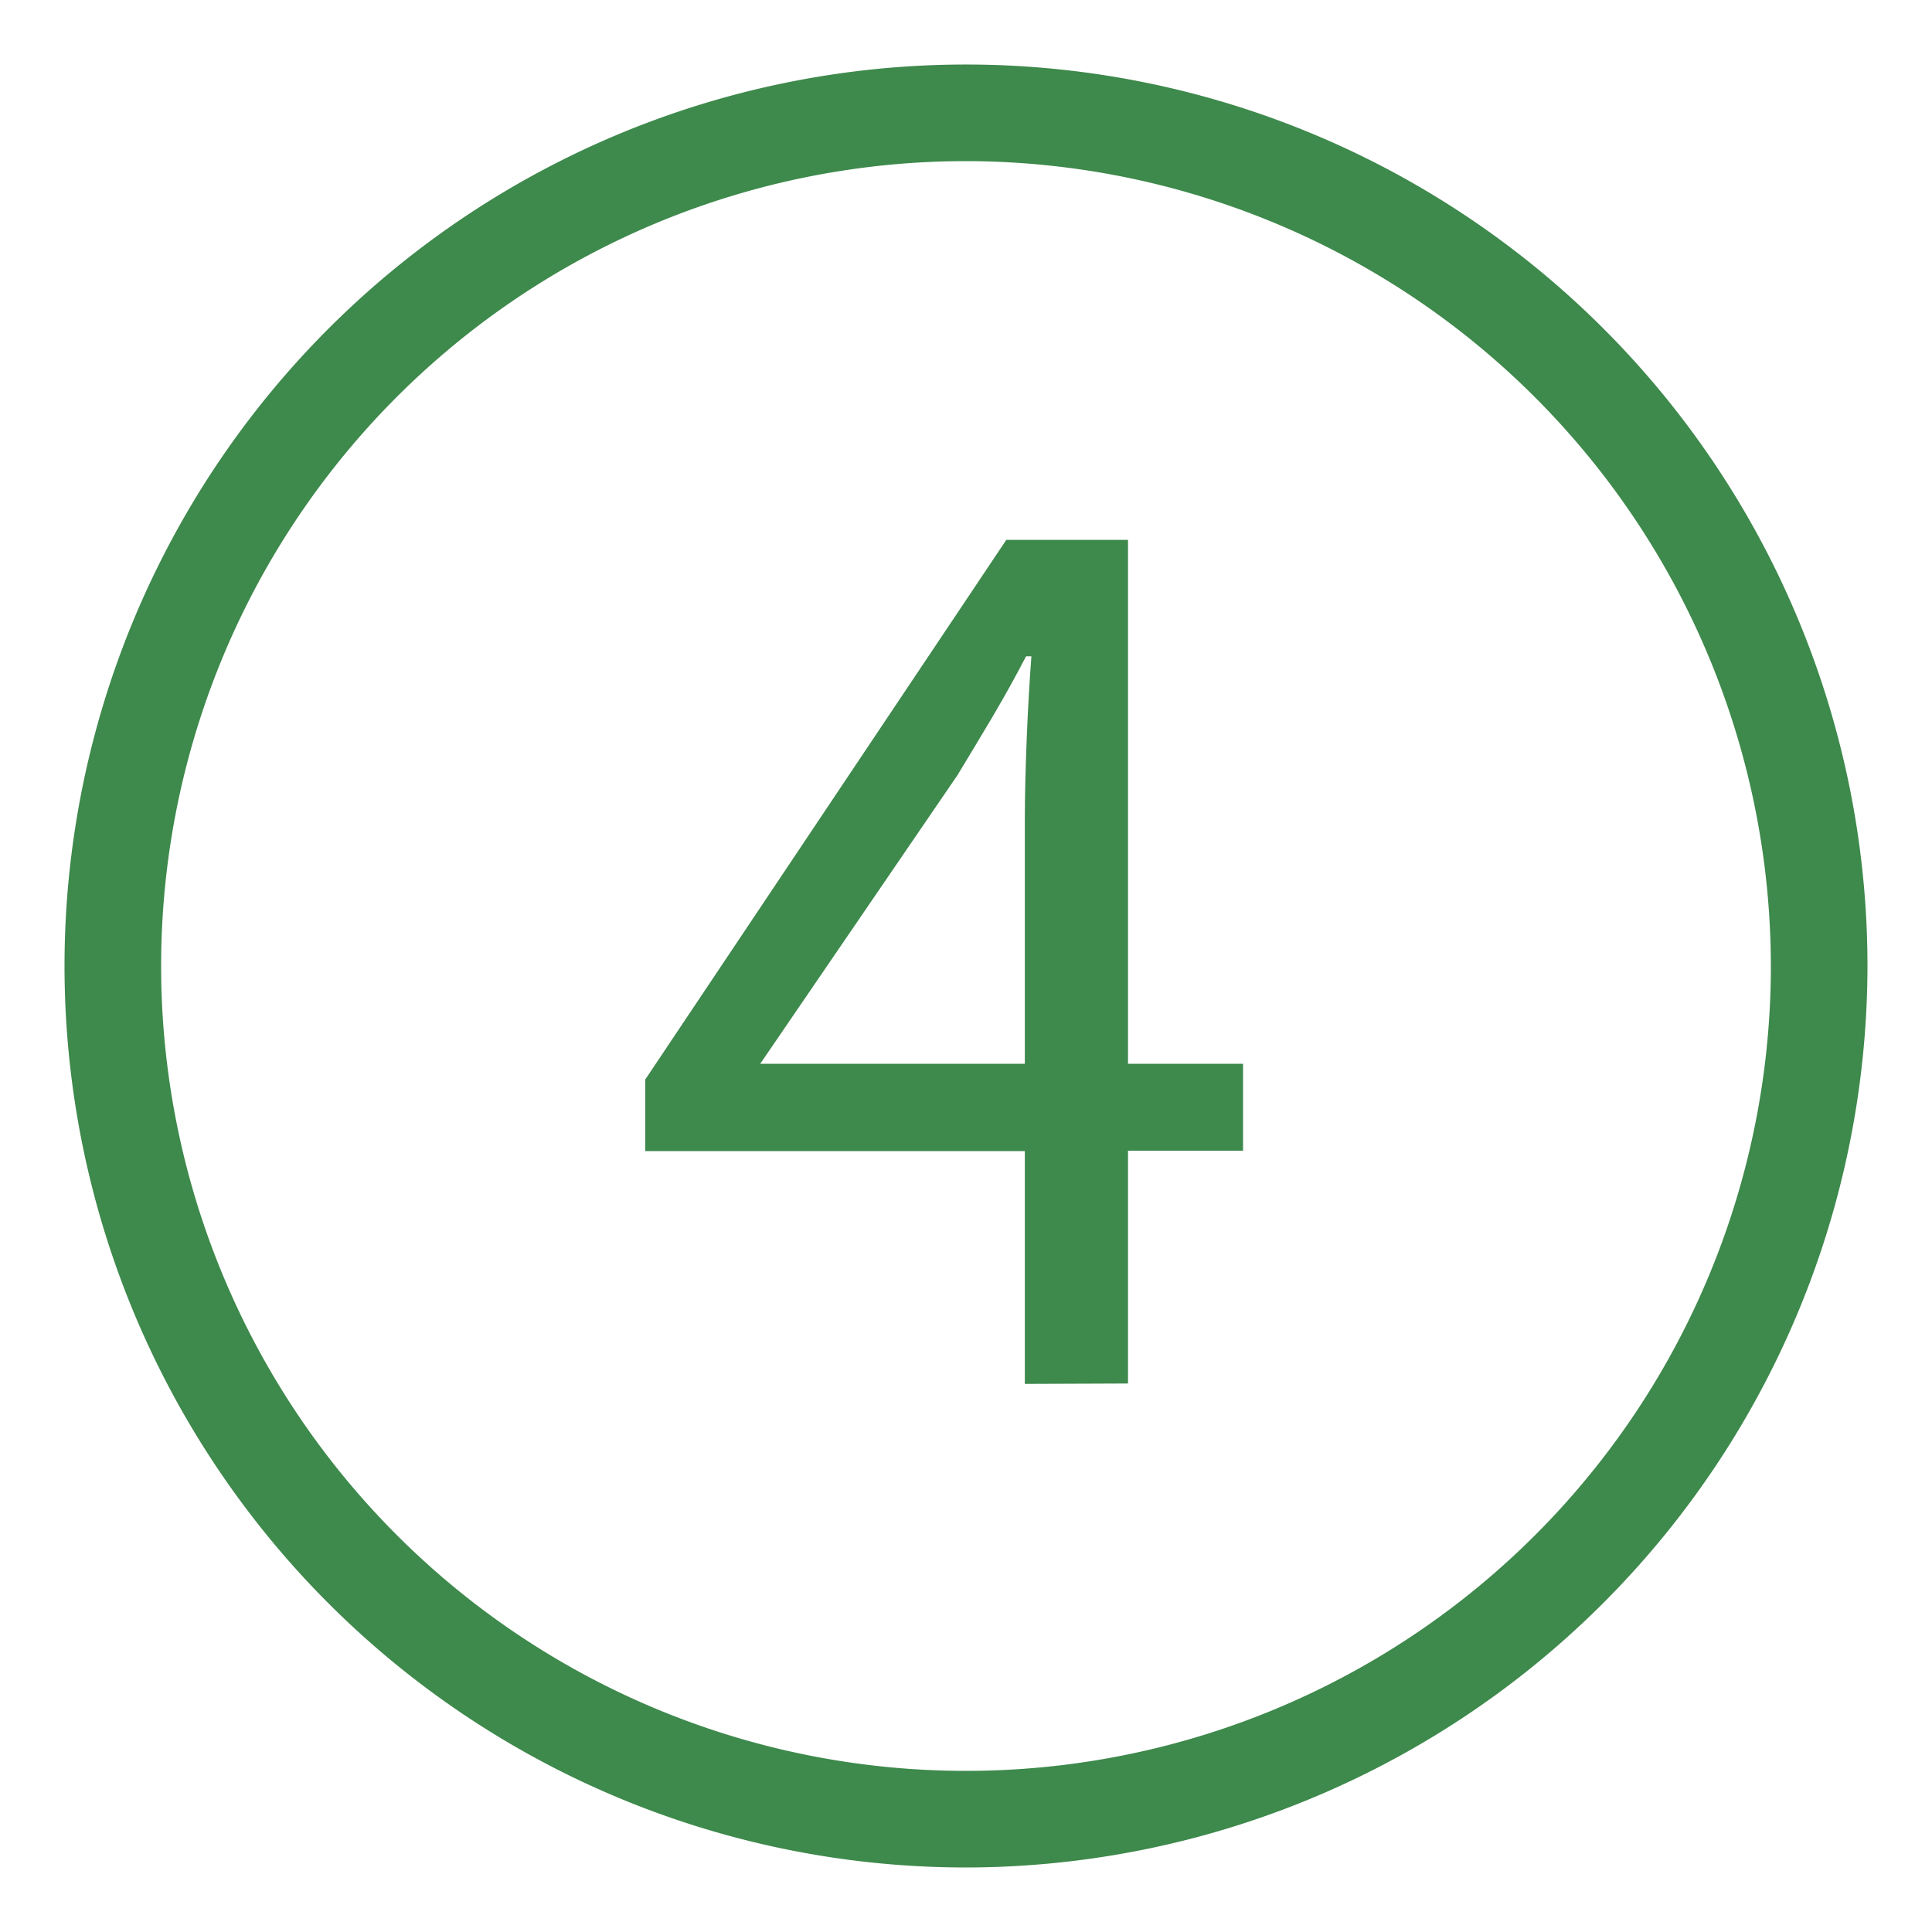
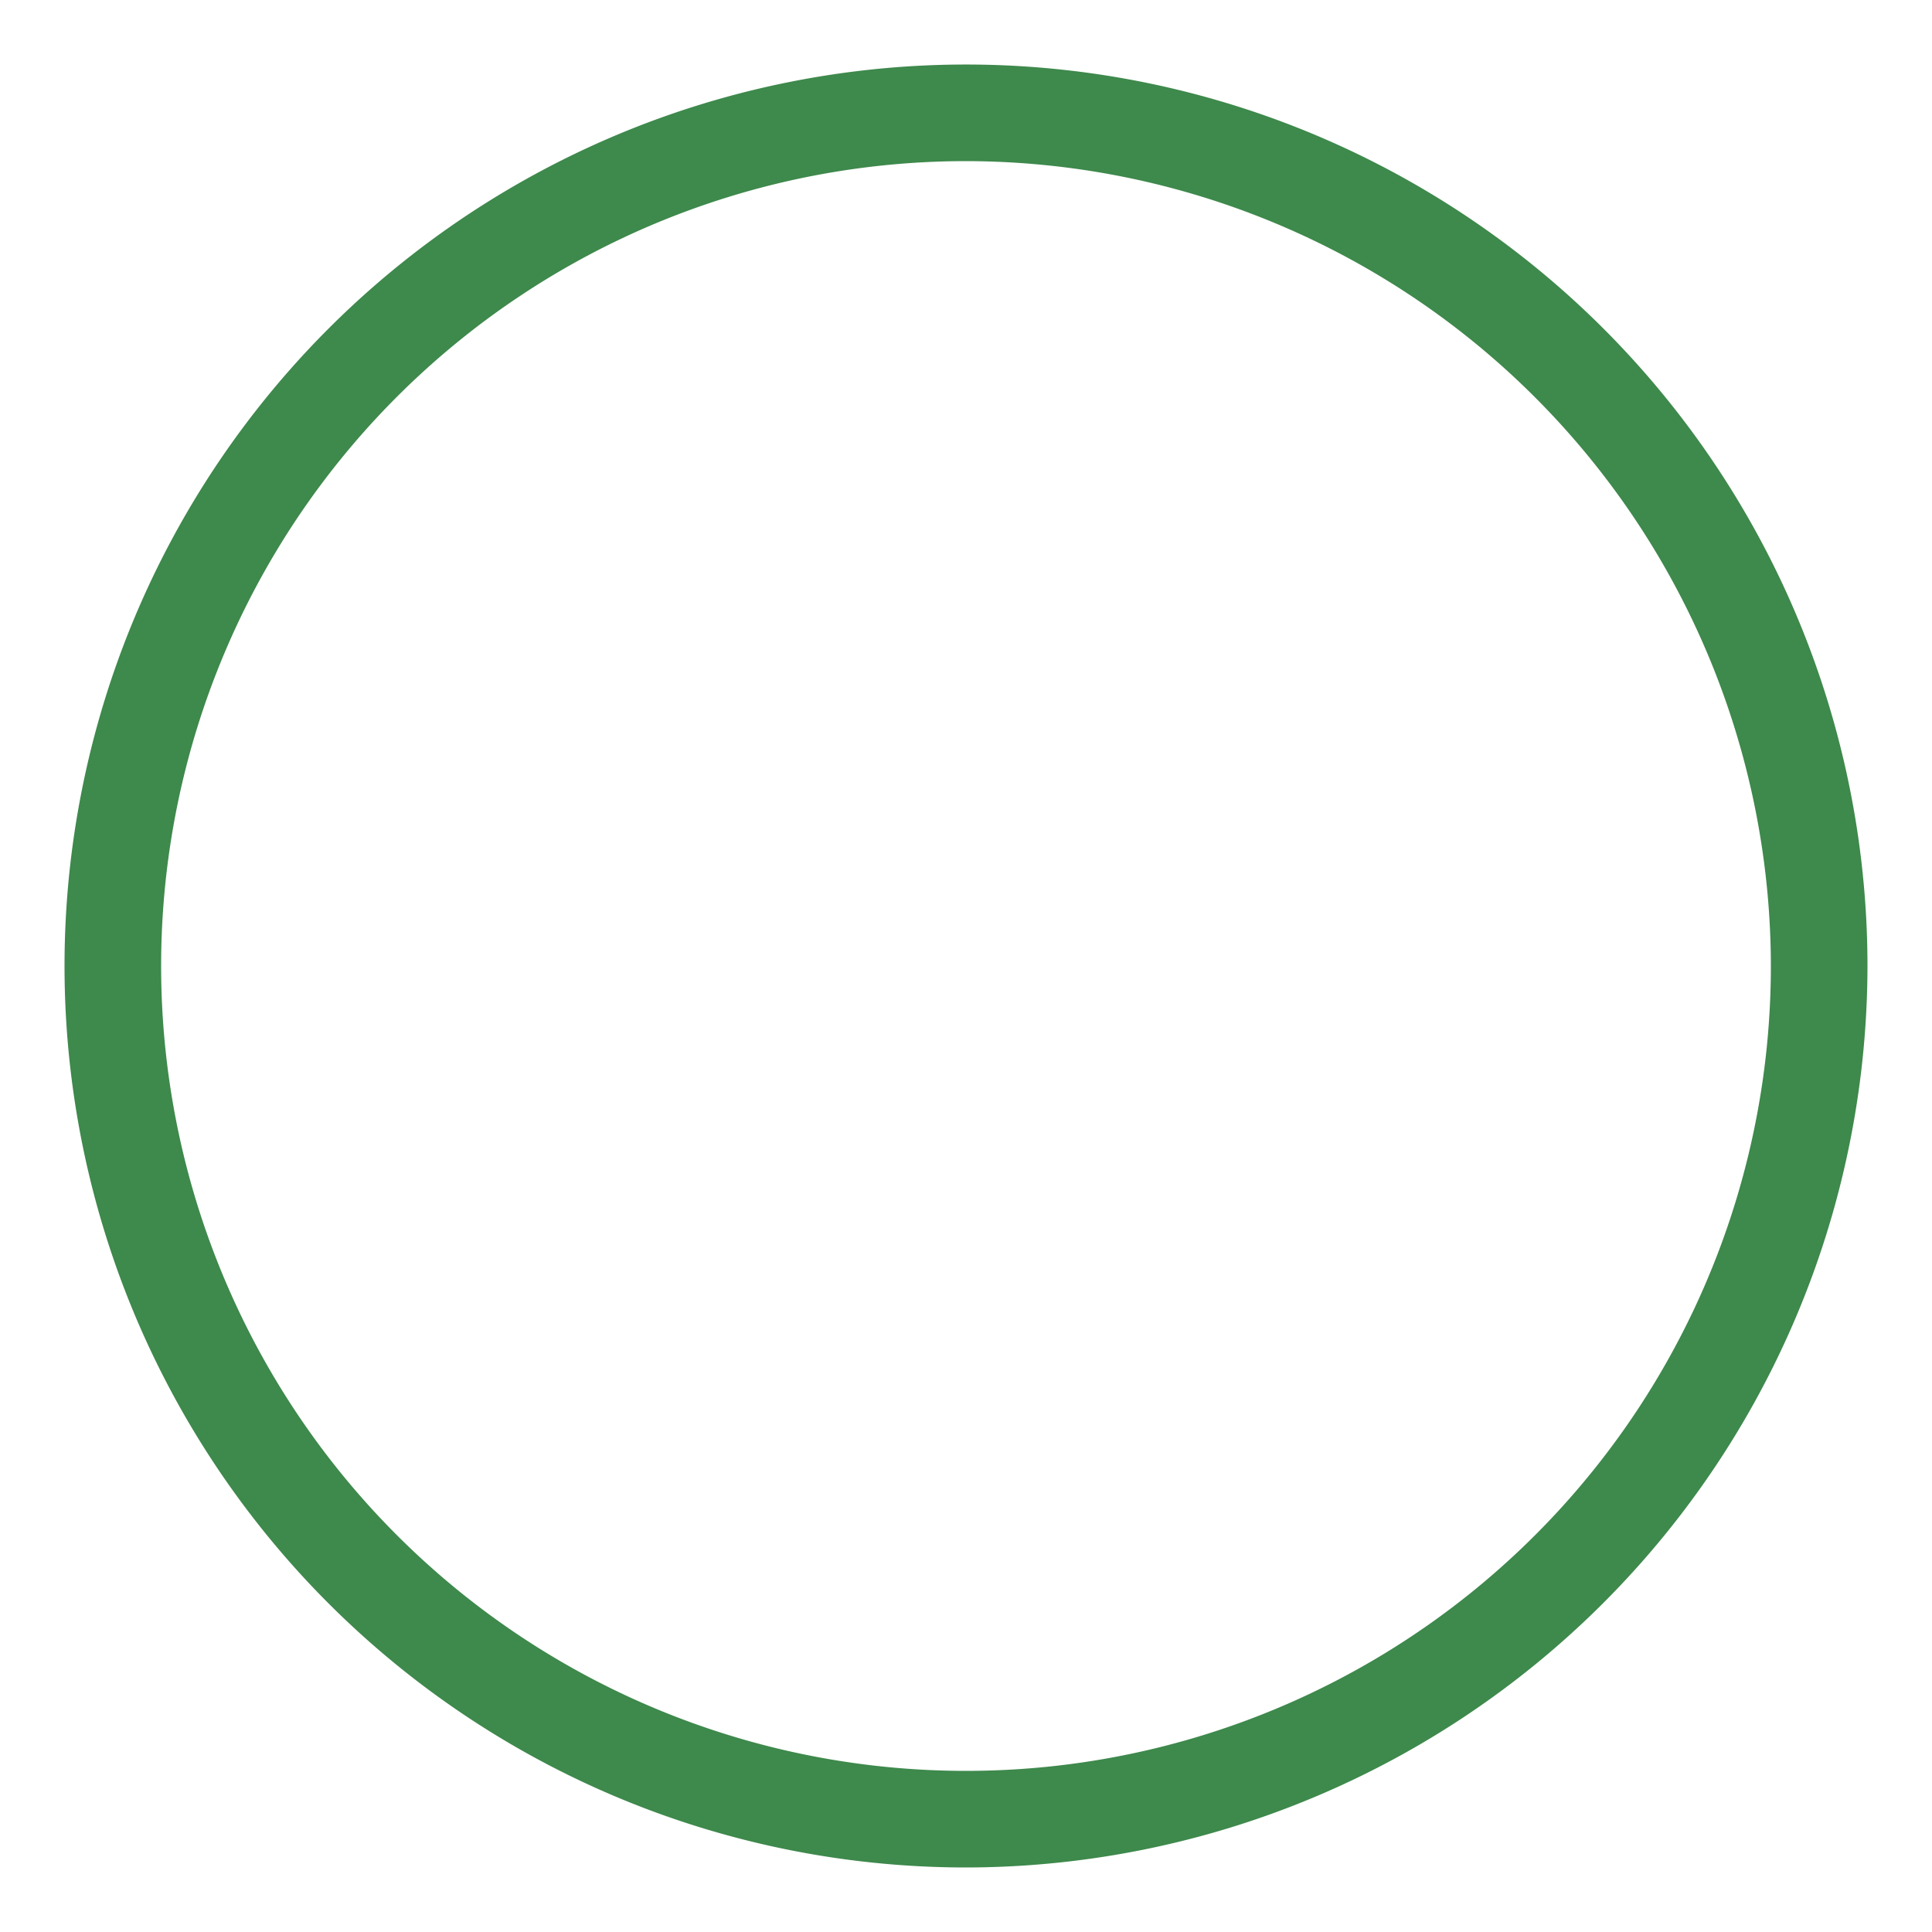
<svg xmlns="http://www.w3.org/2000/svg" id="Ebene_1" data-name="Ebene 1" viewBox="0 0 200 200">
  <defs>
    <style>.cls-1{fill:#3e894c;}</style>
  </defs>
-   <path class="cls-1" d="M100,193.32A93.32,93.32,0,1,1,193.32,100,93.42,93.42,0,0,1,100,193.32Zm0-176.64A83.32,83.32,0,1,0,183.32,100,83.42,83.42,0,0,0,100,16.68Z" />
-   <path class="cls-1" d="M106.09,143.26v-24.1H66.79v-7.4l37.38-55.87h12.6v54.23h11.91v9H116.77v24.1ZM78.7,110.12h27.39V84.79c0-2.38.07-5.18.2-8.43s.3-6,.48-8.42h-.55q-1.64,3.15-3.42,6.17c-1.19,2-2.42,4.06-3.7,6.16Z" />
+   <path class="cls-1" d="M100,193.32A93.32,93.32,0,1,1,193.32,100,93.42,93.42,0,0,1,100,193.32m0-176.64A83.32,83.32,0,1,0,183.32,100,83.42,83.42,0,0,0,100,16.68Z" />
</svg>